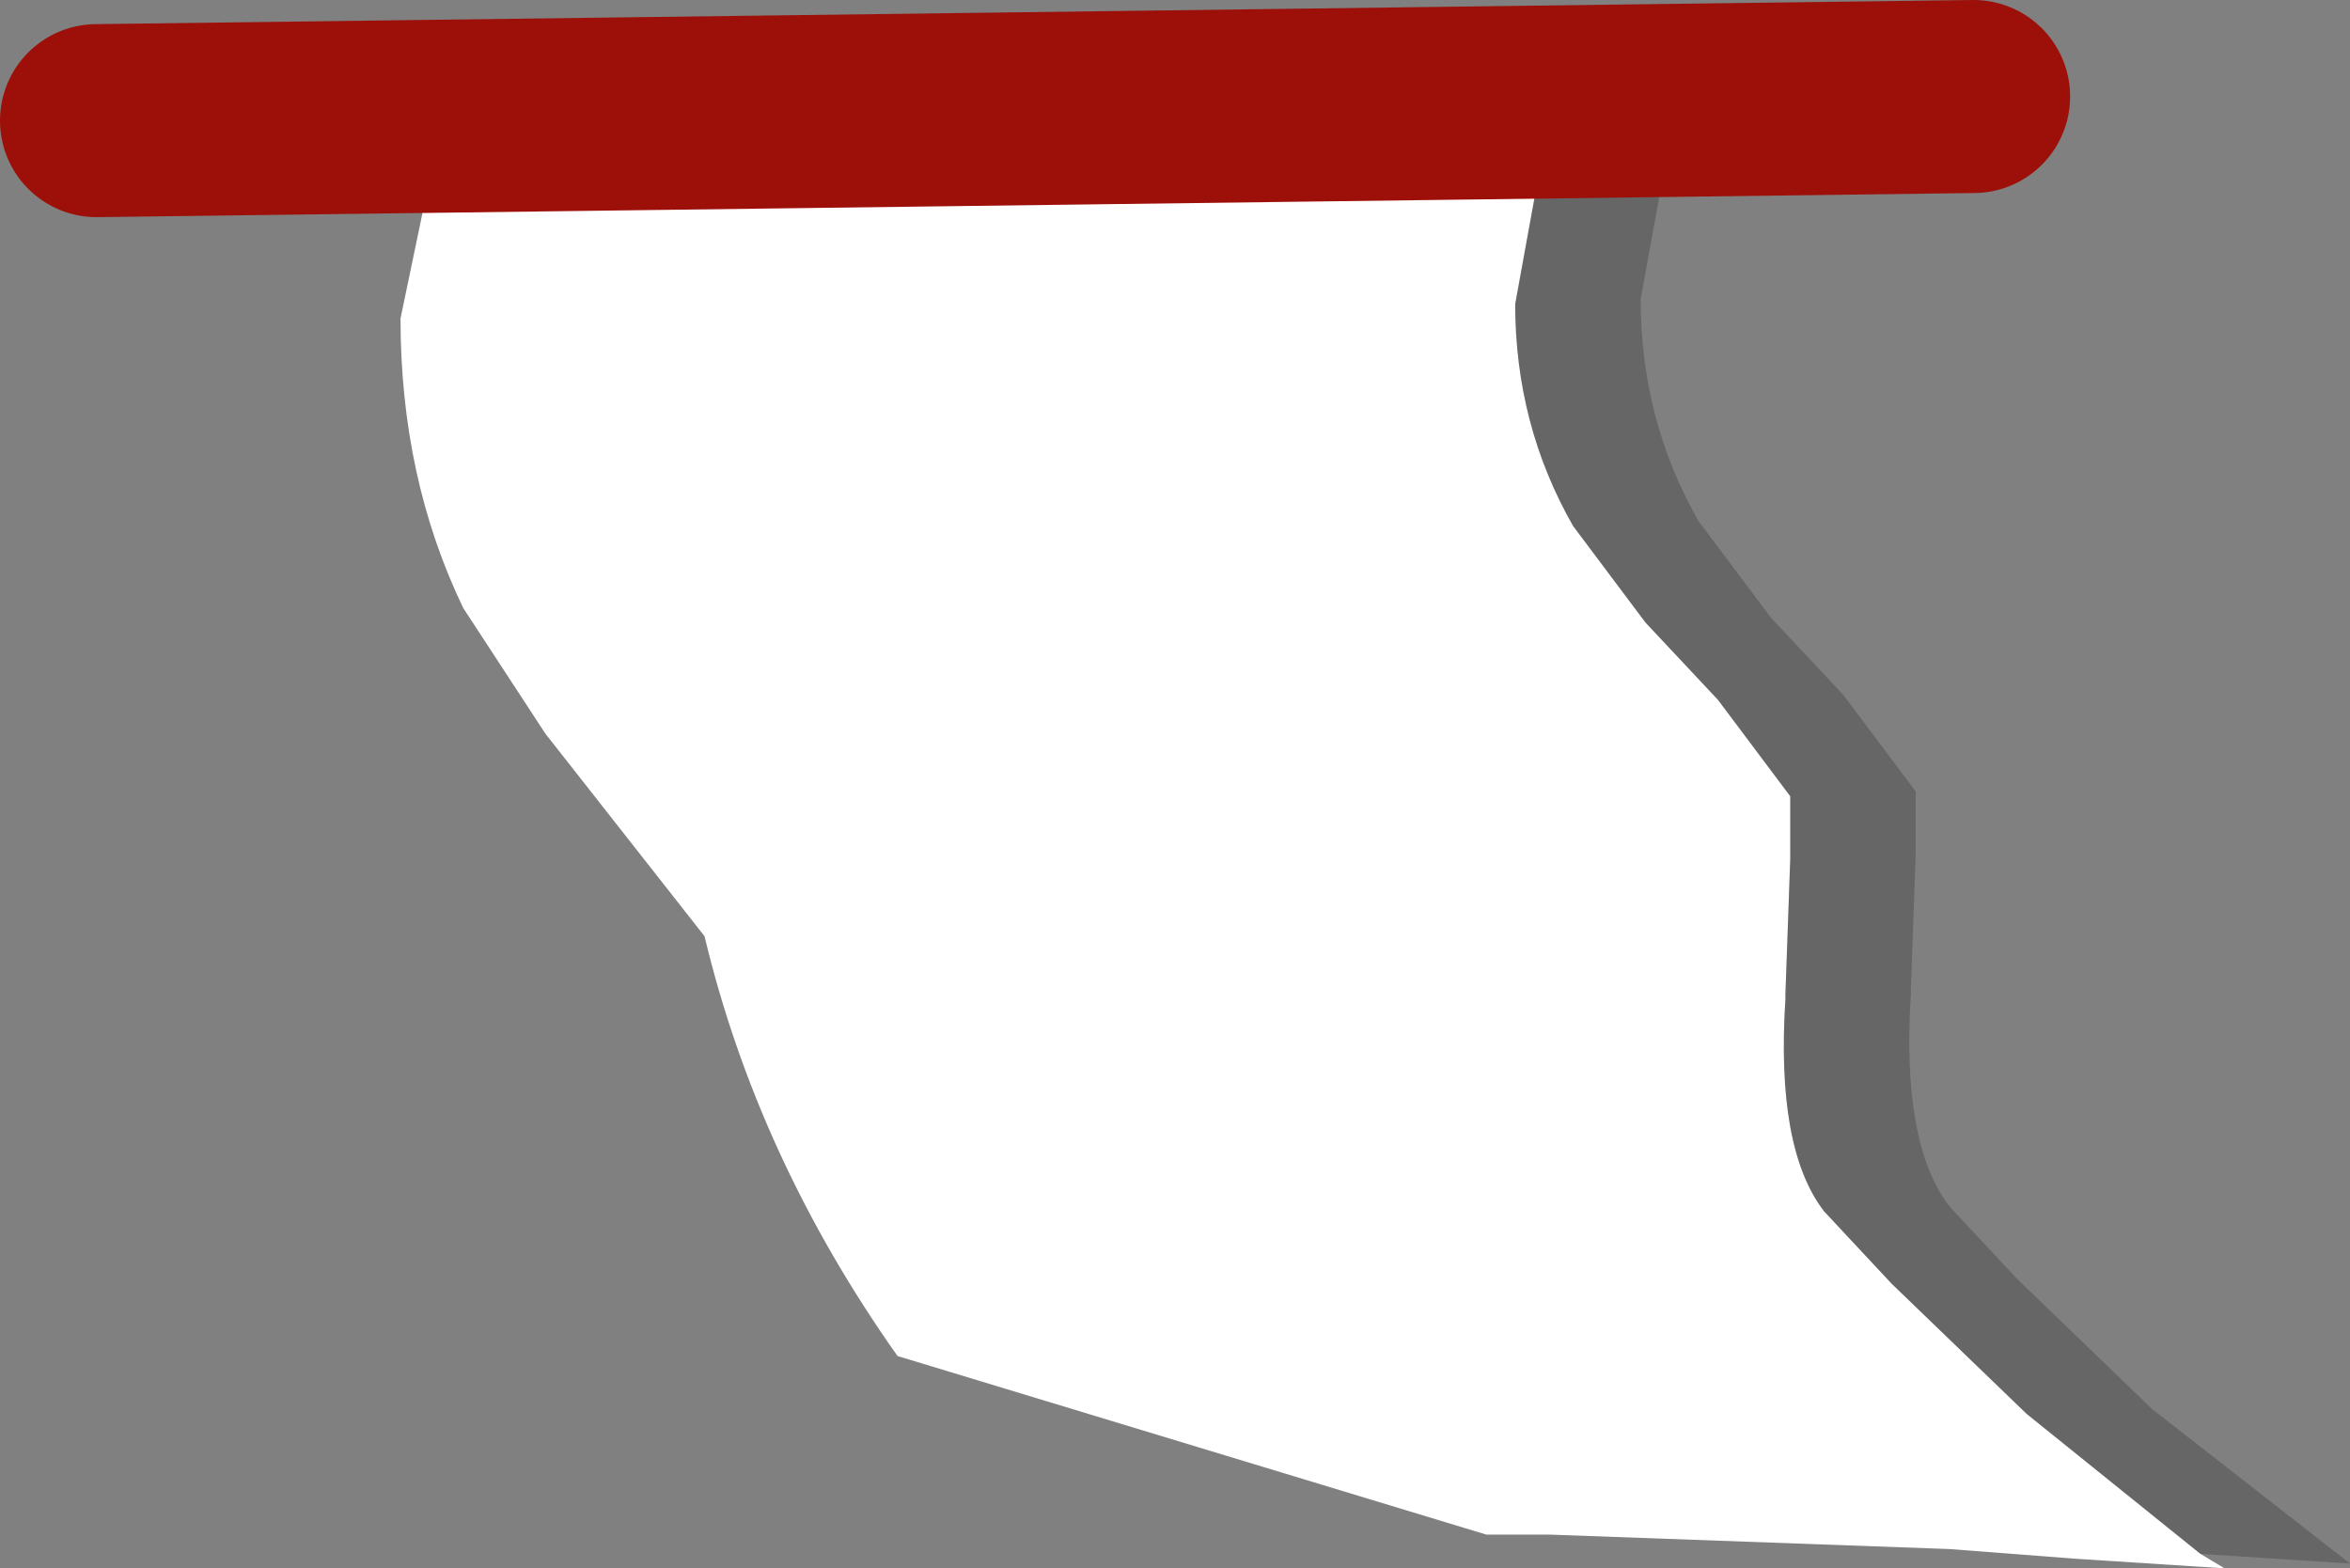
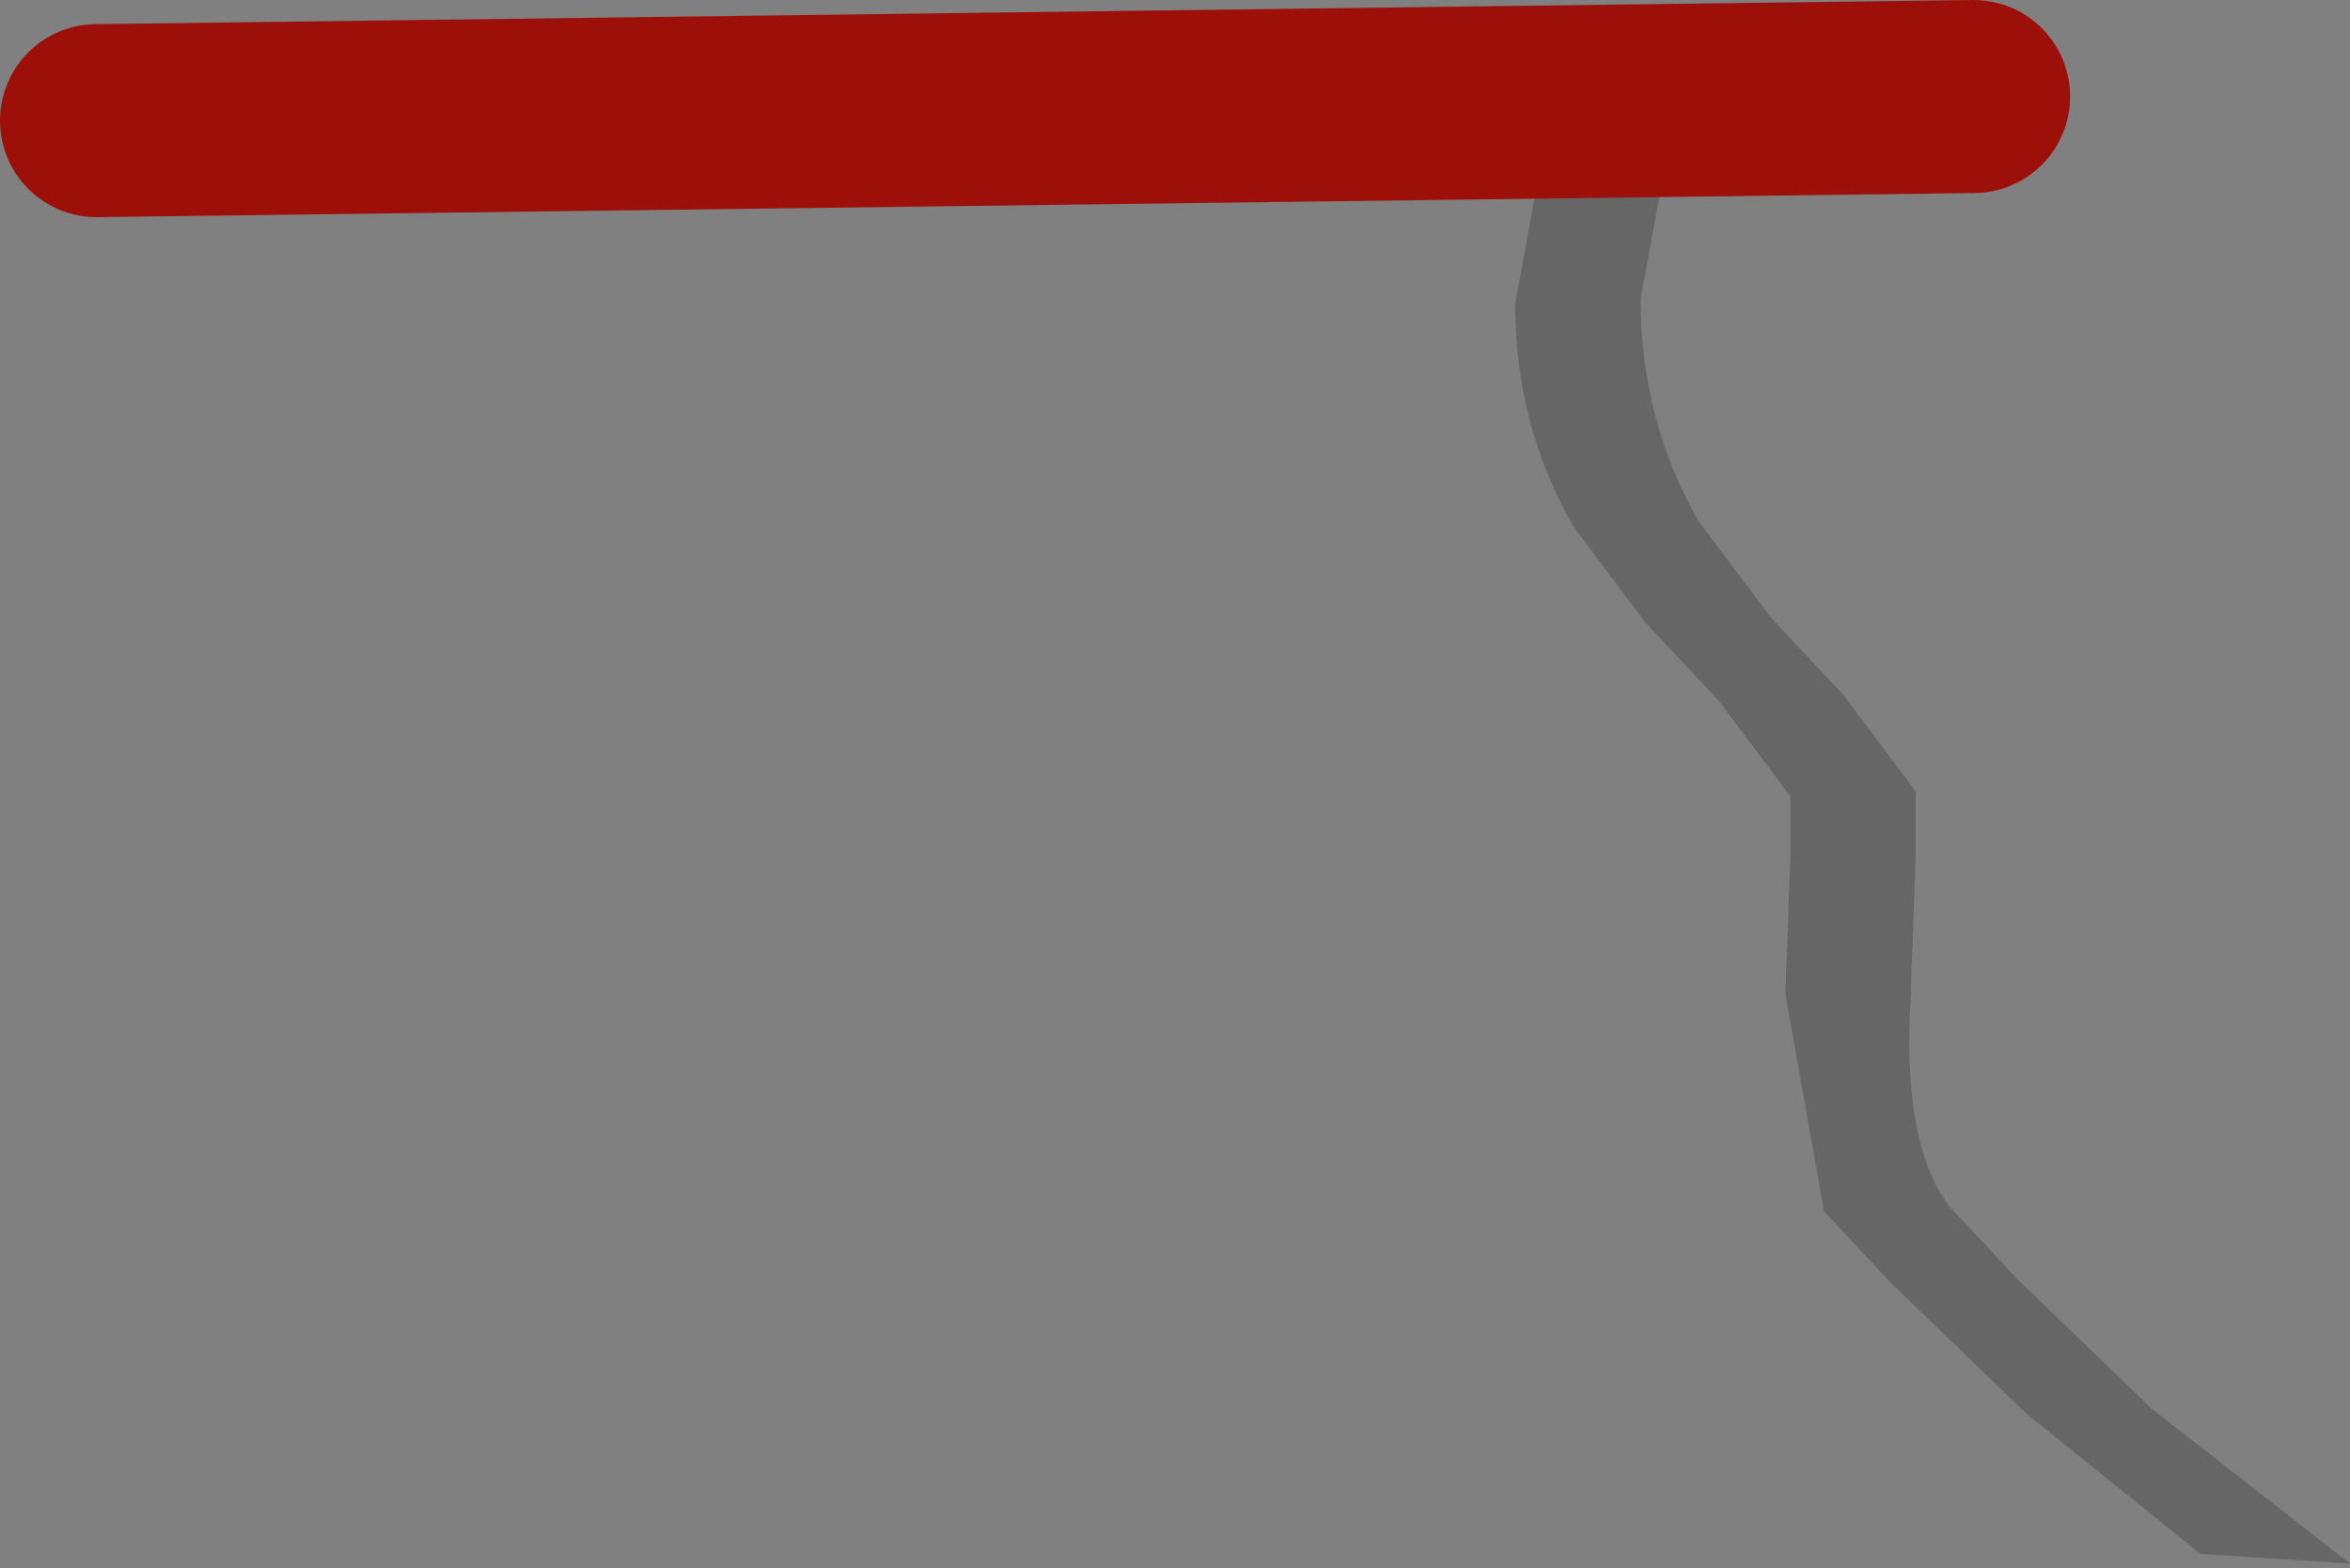
<svg xmlns="http://www.w3.org/2000/svg" height="16.25px" width="24.35px">
  <rect width="100%" height="100%" fill="#808080" stroke="none" />
  <g transform="matrix(1.0, 0.0, 0.0, 1.0, 1.0, 1.0)">
-     <path d="M21.8 15.1 L22.05 15.25 20.5 15.15 19.2 15.05 15.05 14.9 14.4 14.9 8.3 13.05 Q6.85 11.0 6.3 8.7 L4.65 6.6 3.8 5.3 Q3.15 3.95 3.15 2.3 L3.4 1.1 3.35 1.05 3.3 1.0 6.9 1.0 14.9 1.05 14.7 2.15 Q14.7 3.4 15.3 4.45 L16.05 5.45 16.8 6.25 17.55 7.25 17.55 7.9 17.5 9.3 17.5 9.35 Q17.4 10.9 17.9 11.55 L18.6 12.3 20.0 13.65 21.8 15.1" fill="#ffffff" fill-rule="evenodd" stroke="none" />
-     <path d="M21.8 15.1 L20.0 13.65 18.6 12.3 17.9 11.55 Q17.4 10.9 17.5 9.35 L17.5 9.3 17.55 7.9 17.55 7.25 16.8 6.25 16.05 5.45 15.3 4.45 Q14.7 3.4 14.7 2.15 L14.9 1.05 6.9 1.0 16.2 0.85 16.2 1.0 16.0 2.1 Q16.0 3.35 16.6 4.4 L17.35 5.4 18.1 6.2 18.85 7.2 18.85 7.85 18.8 9.25 18.8 9.3 Q18.7 10.85 19.2 11.5 L19.9 12.25 21.3 13.6 23.35 15.2 21.8 15.1" fill="#000000" fill-opacity="0.2" fill-rule="evenodd" stroke="none" />
+     <path d="M21.8 15.1 L20.0 13.65 18.6 12.3 17.9 11.55 L17.5 9.3 17.55 7.9 17.55 7.25 16.8 6.25 16.05 5.45 15.3 4.45 Q14.7 3.4 14.7 2.15 L14.9 1.05 6.9 1.0 16.2 0.85 16.2 1.0 16.0 2.1 Q16.0 3.35 16.6 4.4 L17.35 5.4 18.1 6.2 18.85 7.2 18.85 7.85 18.8 9.25 18.8 9.3 Q18.7 10.85 19.2 11.5 L19.9 12.25 21.3 13.6 23.35 15.2 21.8 15.1" fill="#000000" fill-opacity="0.2" fill-rule="evenodd" stroke="none" />
    <path d="M0.0 0.25 L19.45 0.0" fill="none" stroke="#9d1009" stroke-linecap="round" stroke-linejoin="round" stroke-width="2.0" />
  </g>
</svg>